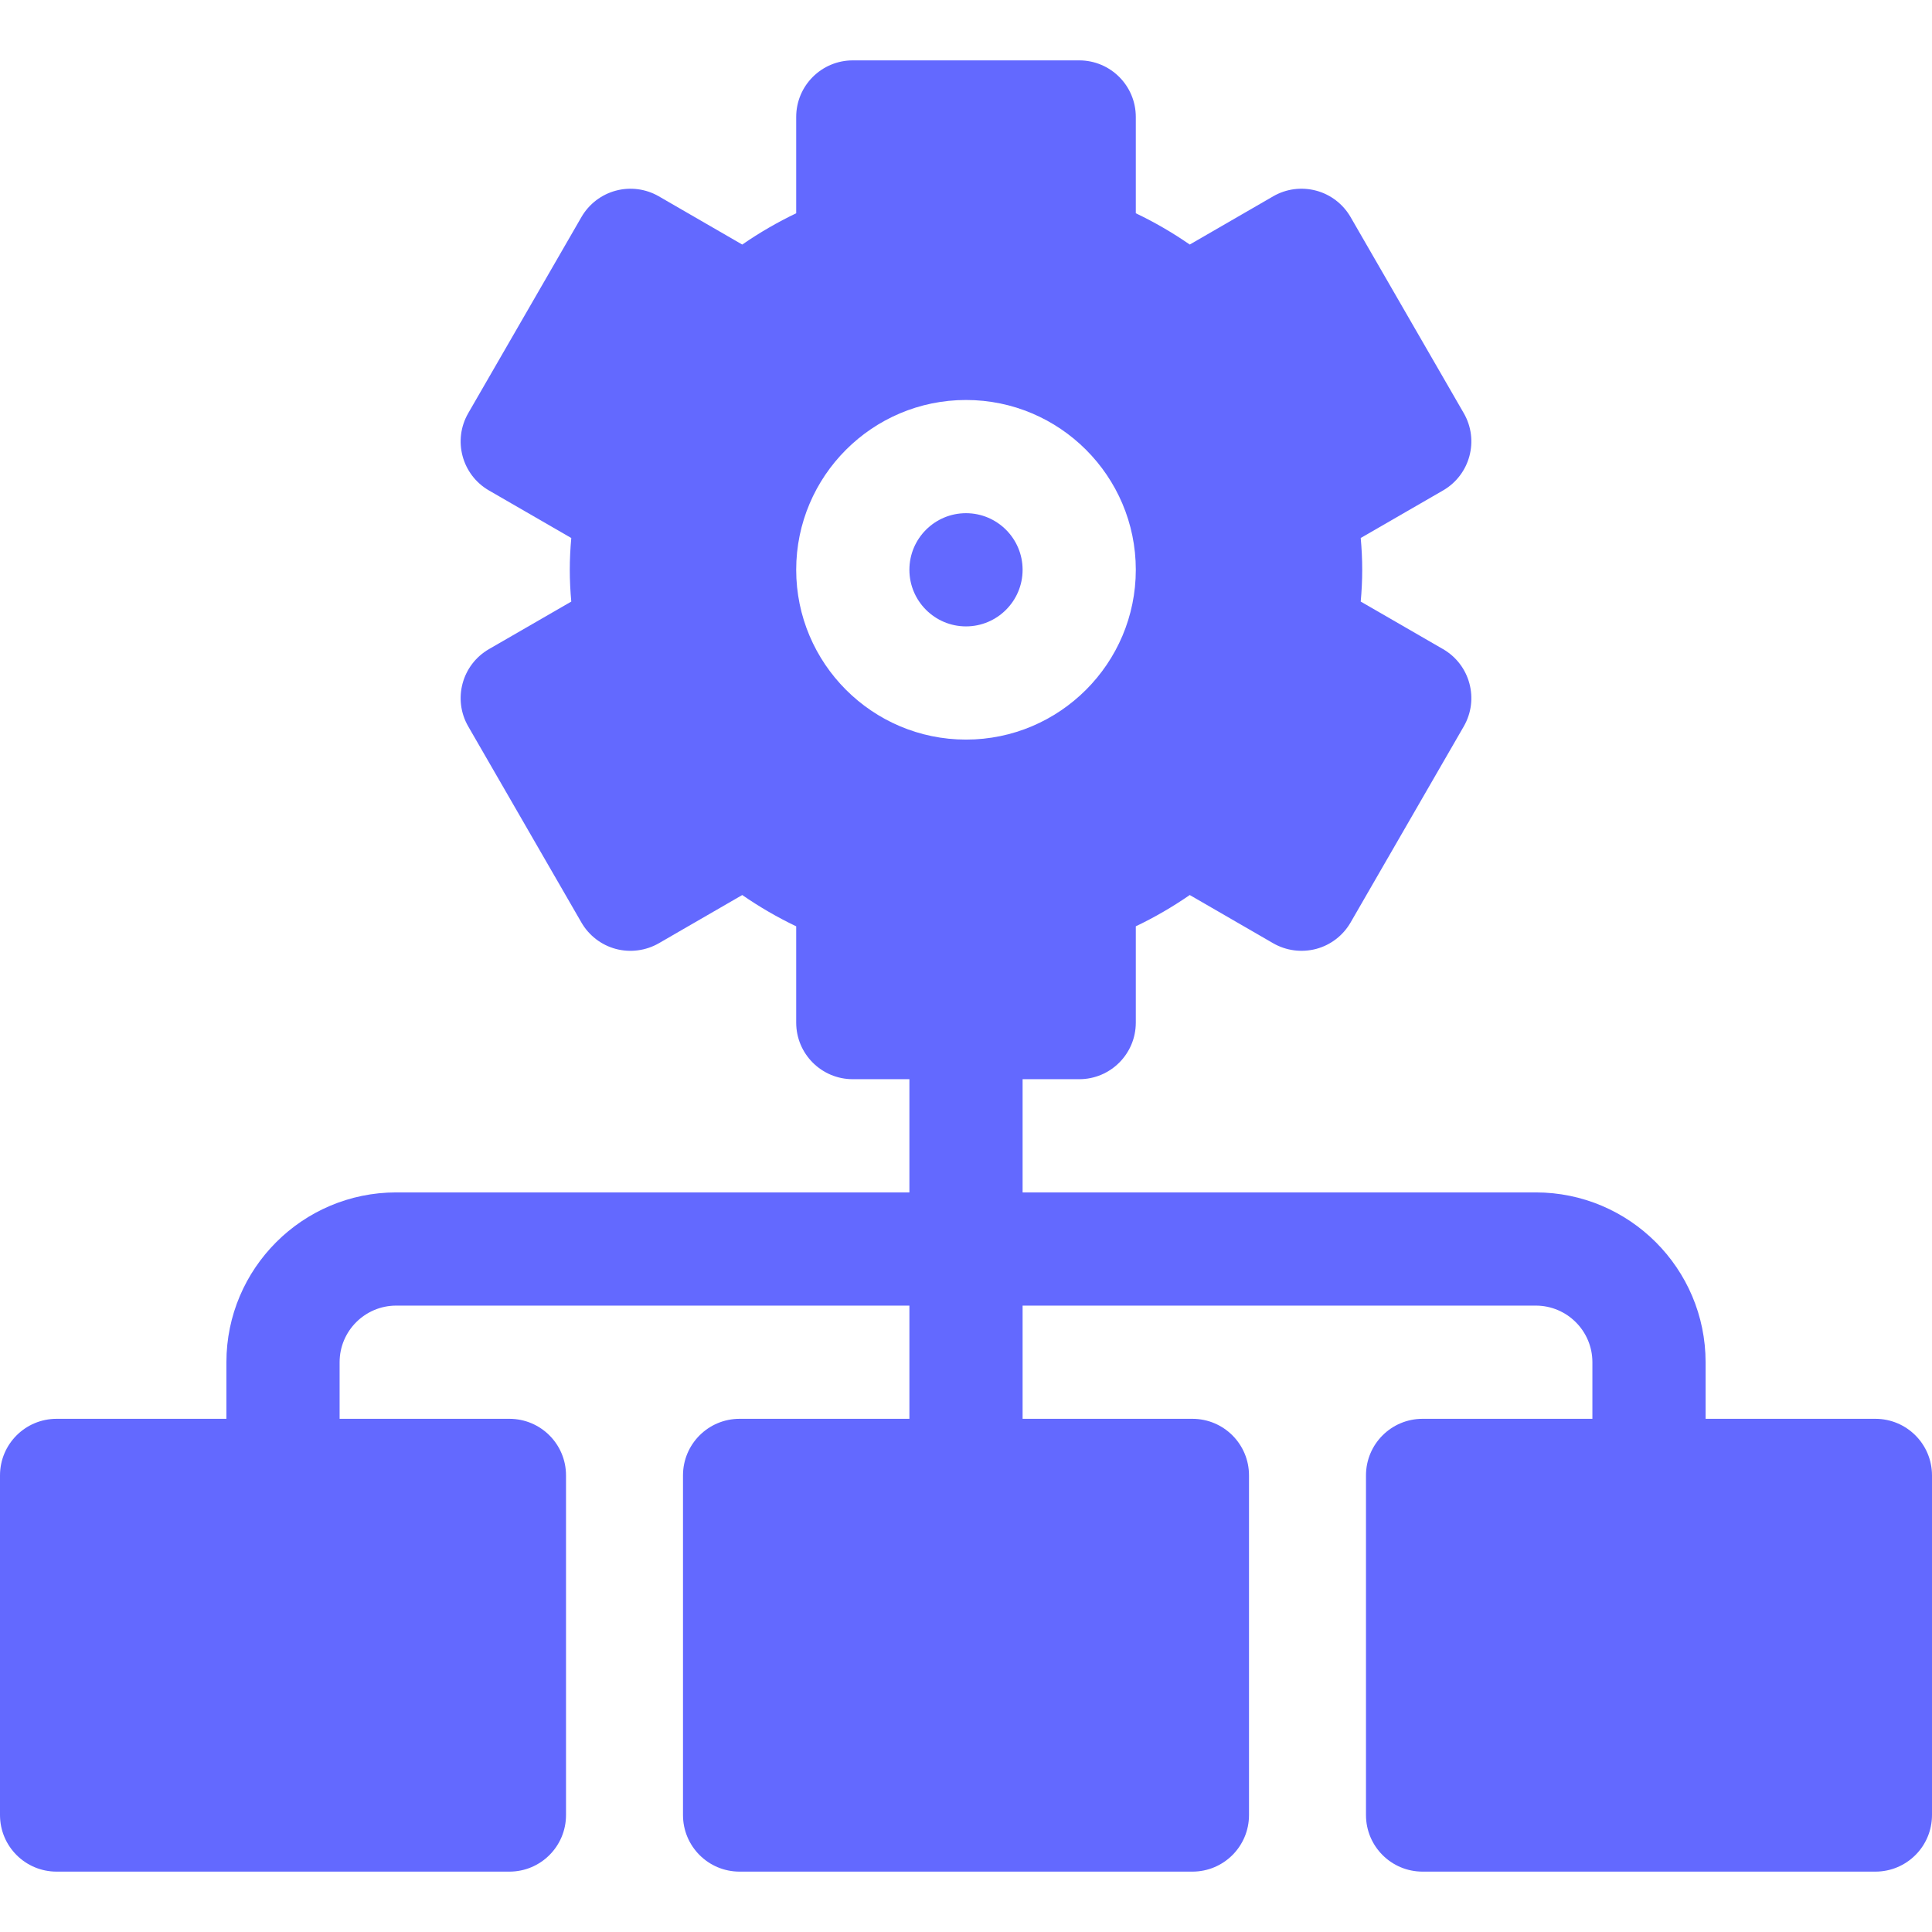
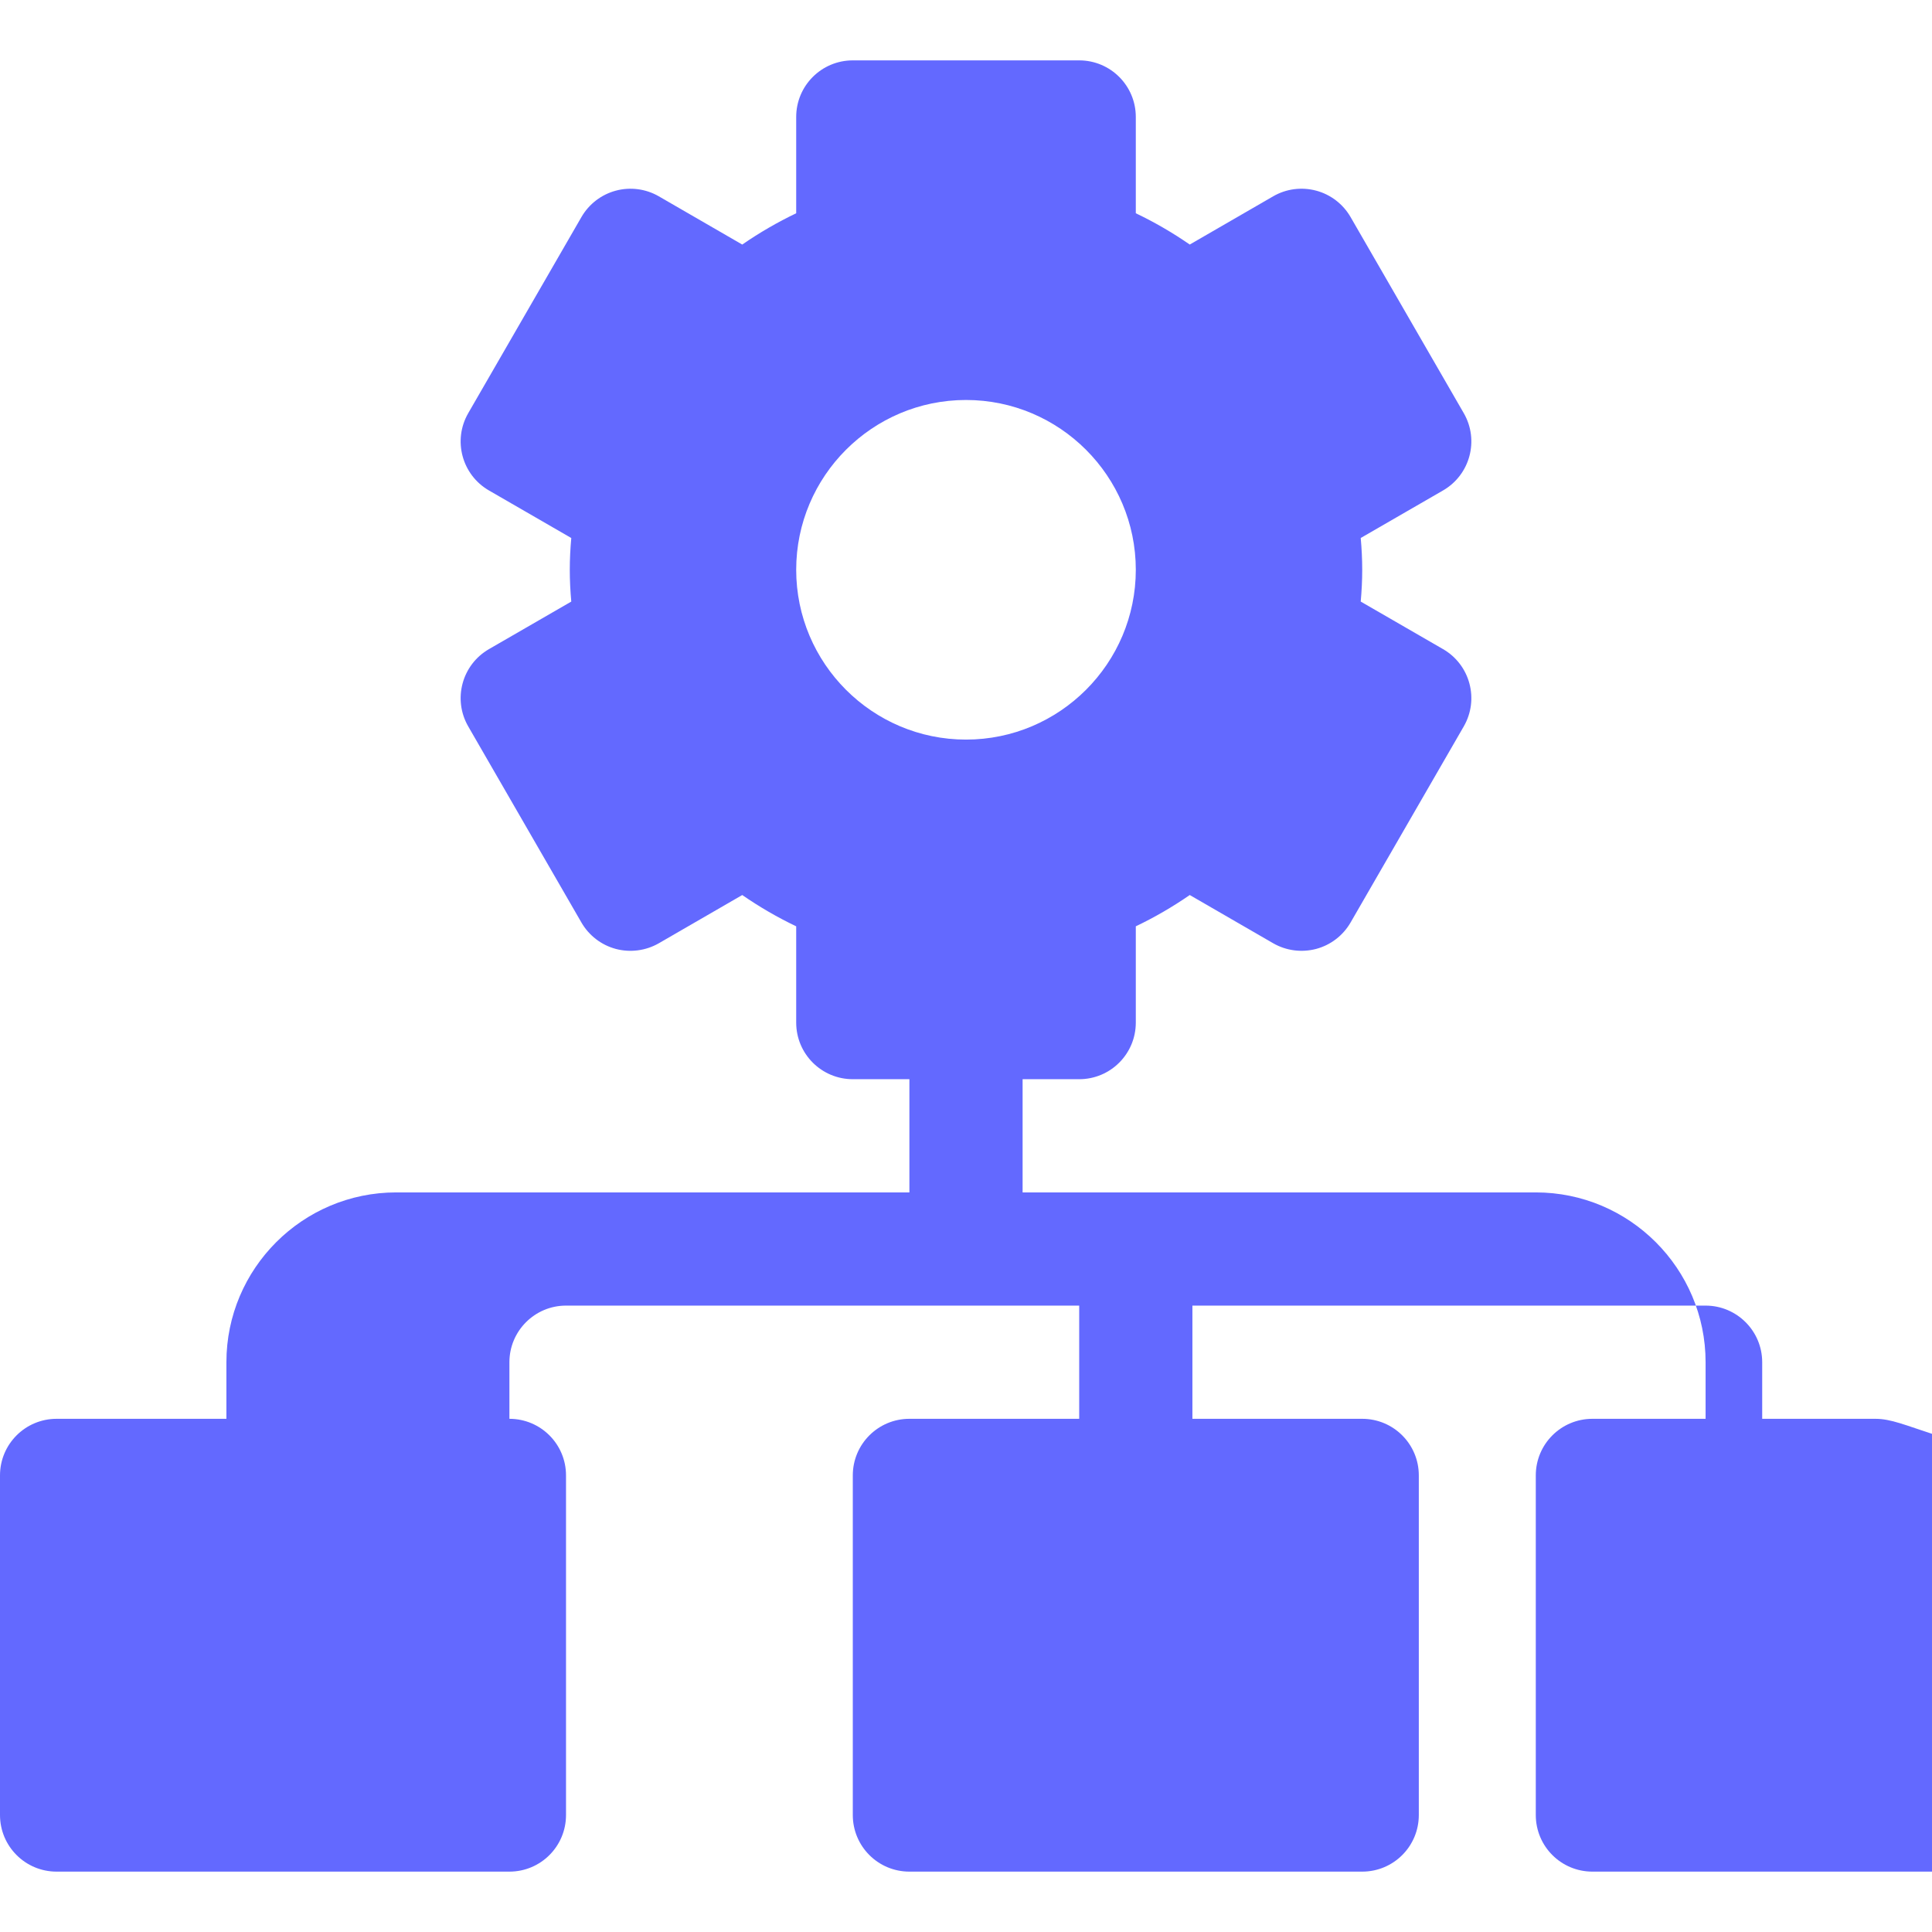
<svg xmlns="http://www.w3.org/2000/svg" version="1.1" id="Capa_1" x="0px" y="0px" viewBox="0 0 512 512" style="enable-background:new 0 0 512 512;" xml:space="preserve" width="512px" height="512px">
  <g>
    <g>
-       <path d="M256,136c-8.276,0-15,6.724-15,15s6.724,15,15,15s15-6.724,15-15S264.276,136,256,136z" fill="#6369ff" />
-     </g>
+       </g>
  </g>
  <g>
    <g>
-       <path d="M497,376h-45v-15c0-24.814-20.186-45-45-45H271v-30h15c8.291,0,15-6.709,15-15v-25.518    c4.966-2.373,9.741-5.142,14.297-8.291l22.119,12.788c3.442,1.978,7.529,2.505,11.382,1.494c3.838-1.025,7.119-3.545,9.111-6.987    l30-51.973c4.146-7.178,1.685-16.348-5.493-20.493l-21.812-12.598c0.249-2.769,0.396-5.581,0.396-8.423    c0-2.842-0.146-5.654-0.396-8.423l21.812-12.598c7.178-4.146,9.639-13.315,5.493-20.493l-30-51.973    c-1.992-3.442-5.273-5.962-9.111-6.987c-3.853-1.025-7.939-0.498-11.382,1.494l-22.119,12.788    c-4.556-3.149-9.331-5.918-14.297-8.291V31c0-8.291-6.709-15-15-15h-60c-8.291,0-15,6.709-15,15v25.518    c-4.966,2.373-9.741,5.142-14.297,8.291l-22.119-12.788c-3.442-1.992-7.573-2.52-11.382-1.494    c-3.838,1.025-7.119,3.545-9.111,6.987l-30,51.973c-4.146,7.178-1.685,16.348,5.493,20.493l21.812,12.598    c-0.25,2.768-0.396,5.58-0.396,8.422s0.146,5.654,0.396,8.423l-21.812,12.598c-7.178,4.146-9.639,13.315-5.493,20.493l30,51.973    c1.992,3.442,5.273,5.962,9.111,6.987c3.809,1.011,7.939,0.483,11.382-1.494l22.119-12.788c4.556,3.149,9.331,5.918,14.297,8.291    V271c0,8.291,6.709,15,15,15h15v30H105c-24.814,0-45,20.186-45,45v15H15c-8.291,0-15,6.709-15,15v90c0,8.291,6.709,15,15,15h120    c8.291,0,15-6.709,15-15v-90c0-8.291-6.709-15-15-15H90v-15c0-8.276,6.724-15,15-15h136v30h-45c-8.291,0-15,6.709-15,15v90    c0,8.291,6.709,15,15,15h120c8.291,0,15-6.709,15-15v-90c0-8.291-6.709-15-15-15h-45v-30h136c8.276,0,15,6.724,15,15v15h-45    c-8.291,0-15,6.709-15,15v90c0,8.291,6.709,15,15,15h120c8.291,0,15-6.709,15-15v-90C512,382.709,505.291,376,497,376z M256,196    c-24.814,0-45-20.186-45-45c0-24.814,20.186-45,45-45c24.814,0,45,20.186,45,45C301,175.814,280.814,196,256,196z" fill="#6369ff" />
+       <path d="M497,376h-45v-15c0-24.814-20.186-45-45-45H271v-30h15c8.291,0,15-6.709,15-15v-25.518    c4.966-2.373,9.741-5.142,14.297-8.291l22.119,12.788c3.442,1.978,7.529,2.505,11.382,1.494c3.838-1.025,7.119-3.545,9.111-6.987    l30-51.973c4.146-7.178,1.685-16.348-5.493-20.493l-21.812-12.598c0.249-2.769,0.396-5.581,0.396-8.423    c0-2.842-0.146-5.654-0.396-8.423l21.812-12.598c7.178-4.146,9.639-13.315,5.493-20.493l-30-51.973    c-1.992-3.442-5.273-5.962-9.111-6.987c-3.853-1.025-7.939-0.498-11.382,1.494l-22.119,12.788    c-4.556-3.149-9.331-5.918-14.297-8.291V31c0-8.291-6.709-15-15-15h-60c-8.291,0-15,6.709-15,15v25.518    c-4.966,2.373-9.741,5.142-14.297,8.291l-22.119-12.788c-3.442-1.992-7.573-2.52-11.382-1.494    c-3.838,1.025-7.119,3.545-9.111,6.987l-30,51.973c-4.146,7.178-1.685,16.348,5.493,20.493l21.812,12.598    c-0.25,2.768-0.396,5.58-0.396,8.422s0.146,5.654,0.396,8.423l-21.812,12.598c-7.178,4.146-9.639,13.315-5.493,20.493l30,51.973    c1.992,3.442,5.273,5.962,9.111,6.987c3.809,1.011,7.939,0.483,11.382-1.494l22.119-12.788c4.556,3.149,9.331,5.918,14.297,8.291    V271c0,8.291,6.709,15,15,15h15v30H105c-24.814,0-45,20.186-45,45v15H15c-8.291,0-15,6.709-15,15v90c0,8.291,6.709,15,15,15h120    c8.291,0,15-6.709,15-15v-90c0-8.291-6.709-15-15-15v-15c0-8.276,6.724-15,15-15h136v30h-45c-8.291,0-15,6.709-15,15v90    c0,8.291,6.709,15,15,15h120c8.291,0,15-6.709,15-15v-90c0-8.291-6.709-15-15-15h-45v-30h136c8.276,0,15,6.724,15,15v15h-45    c-8.291,0-15,6.709-15,15v90c0,8.291,6.709,15,15,15h120c8.291,0,15-6.709,15-15v-90C512,382.709,505.291,376,497,376z M256,196    c-24.814,0-45-20.186-45-45c0-24.814,20.186-45,45-45c24.814,0,45,20.186,45,45C301,175.814,280.814,196,256,196z" fill="#6369ff" />
    </g>
  </g>
  <g>
</g>
  <g>
</g>
  <g>
</g>
  <g>
</g>
  <g>
</g>
  <g>
</g>
  <g>
</g>
  <g>
</g>
  <g>
</g>
  <g>
</g>
  <g>
</g>
  <g>
</g>
  <g>
</g>
  <g>
</g>
  <g>
</g>
</svg>